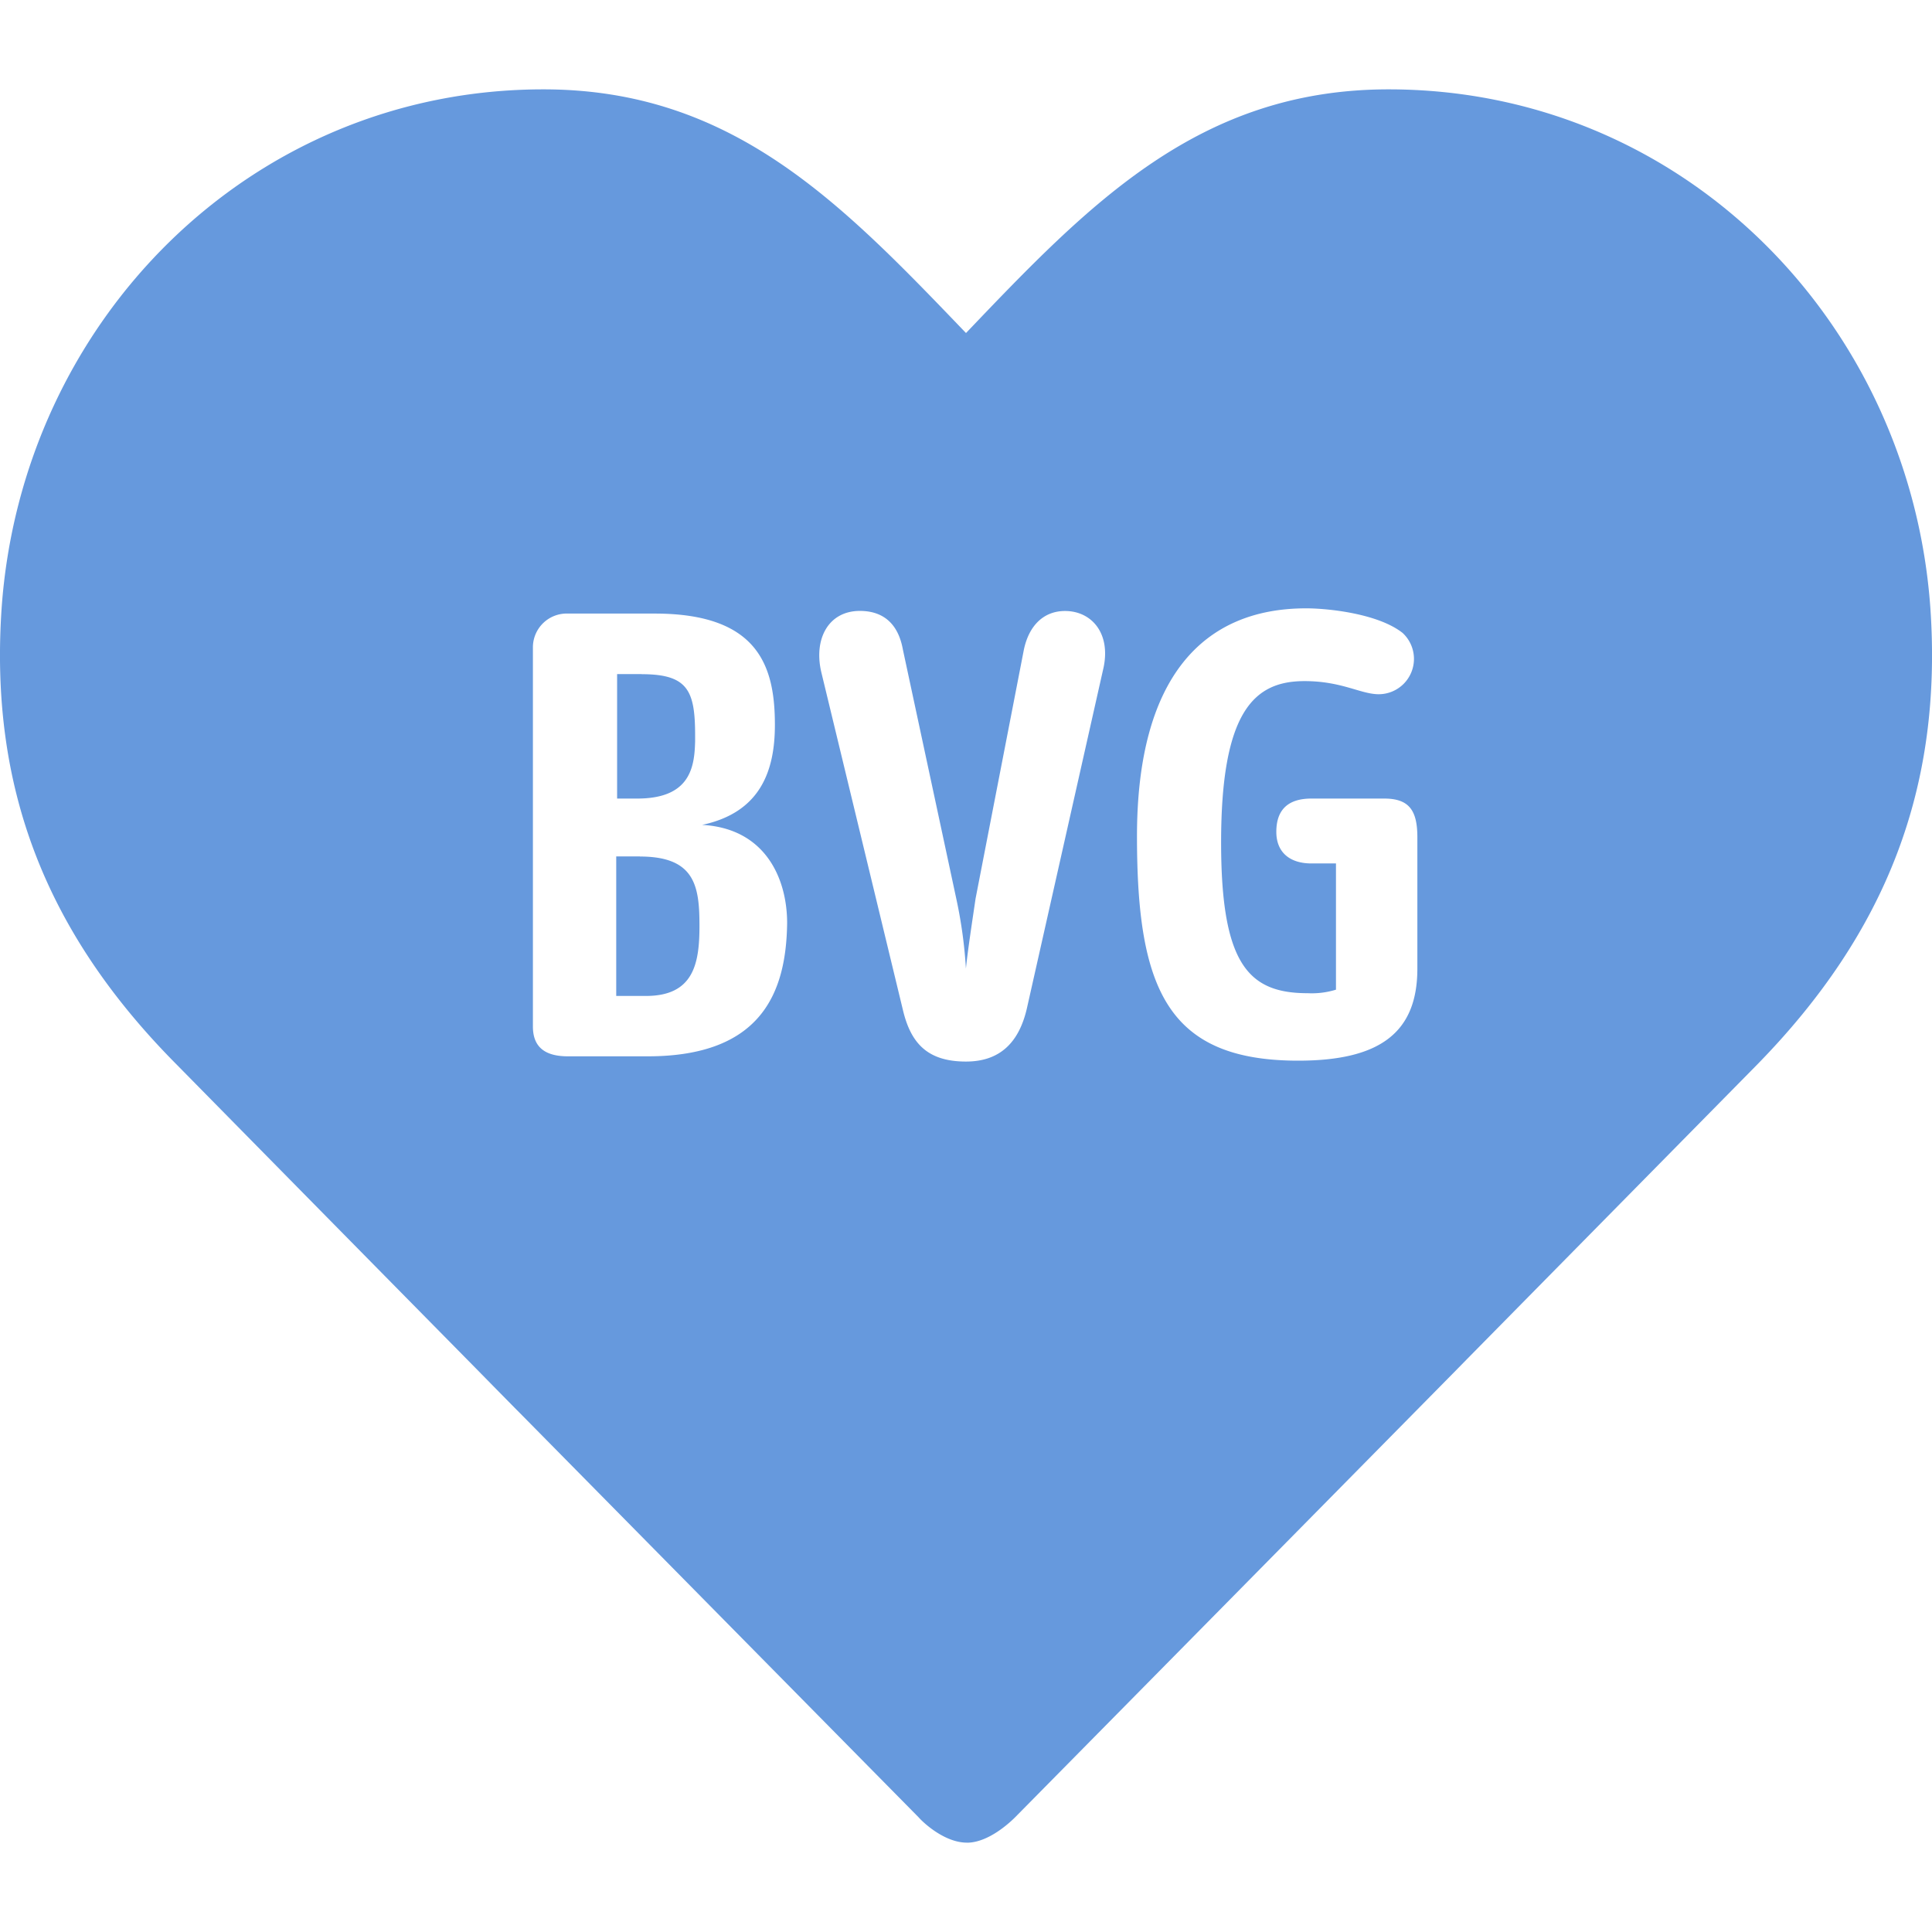
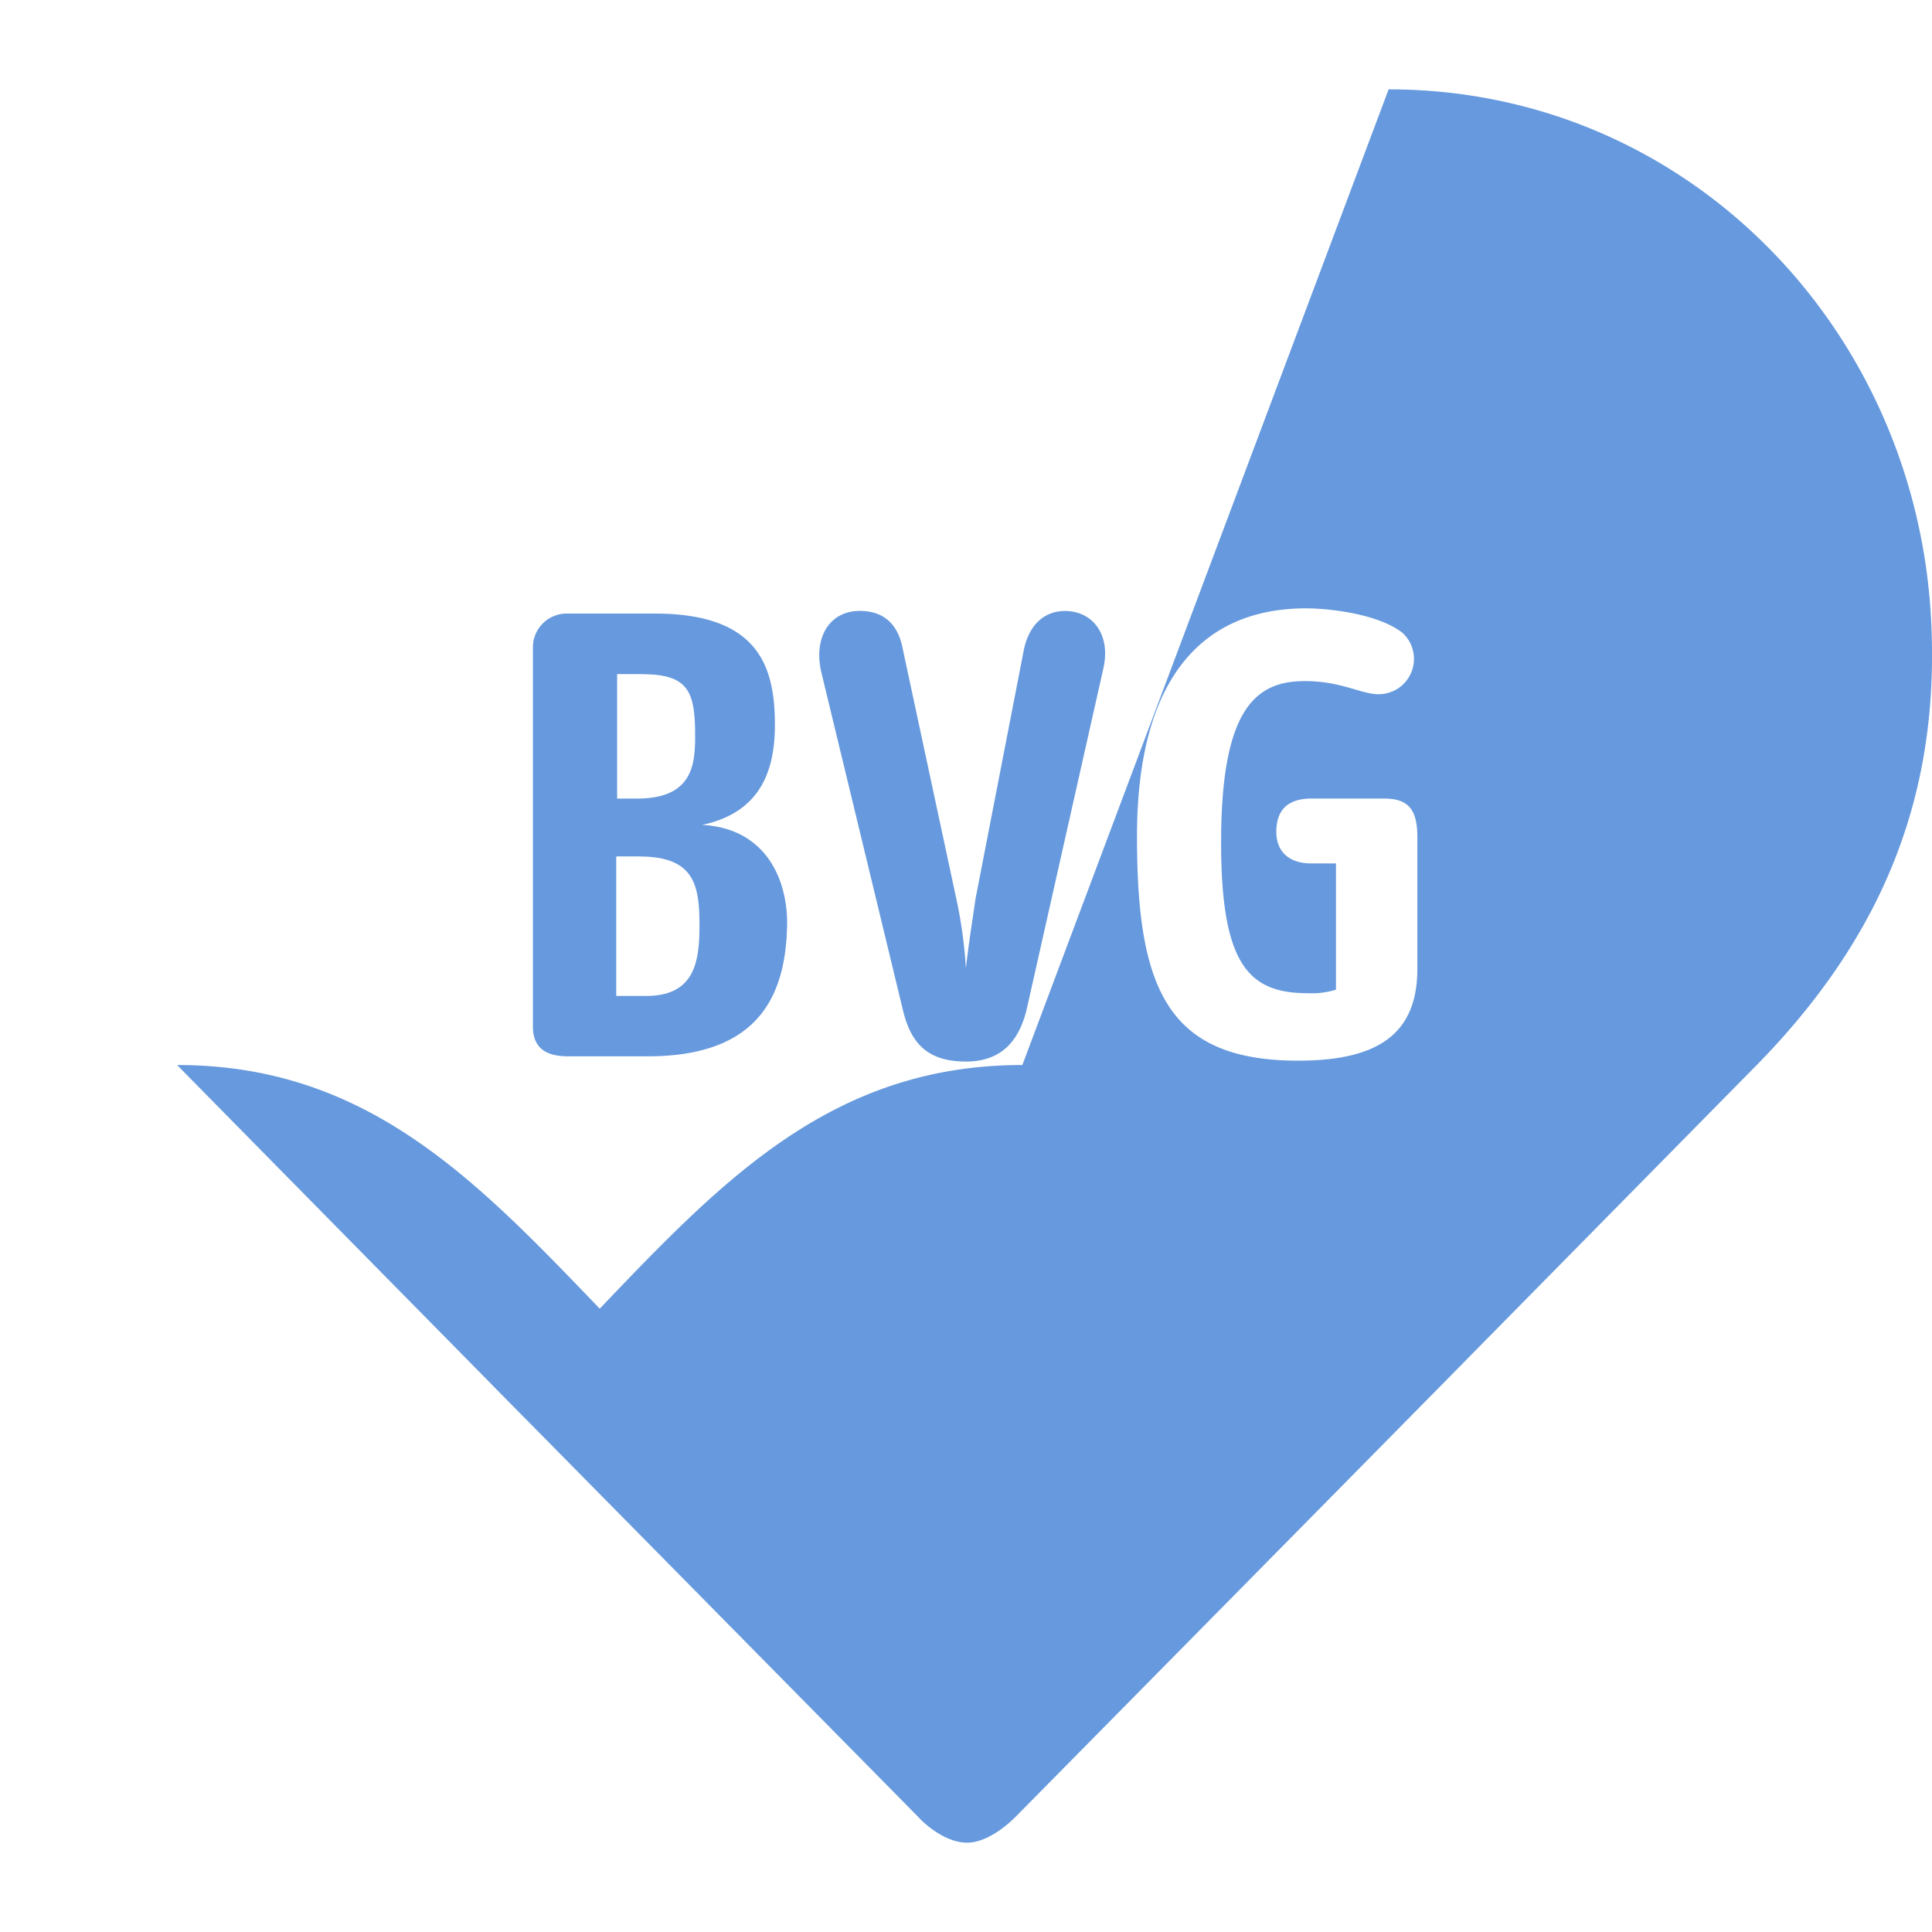
<svg xmlns="http://www.w3.org/2000/svg" role="img" width="32px" height="32px" viewBox="0 0 24 24">
  <title>BVG</title>
-   <path fill="#69d84" d="M17.25 1.11c3.647 0 6.478 2.886 6.73 6.447.151 2.21-.535 4.019-2.158 5.674l-3.601 3.655-.154.157-.078.079-.214.217-.214.217a18348.219 18348.219 0 0 1-4.951 5.019c-.074.074-.323.302-.576.315h-.023c-.272 0-.534-.24-.6-.315l-4.89-4.958-.129-.13-.257-.261-.214-.218A5994.604 5994.604 0 0 1 2.2 13.23C.554 11.576-.13 9.768.02 7.557.27 3.997 3.103 1.11 6.75 1.11c2.353 0 3.704 1.416 5.25 3.027 1.536-1.61 2.897-3.027 5.25-3.027zm-4.02 6.48c-.26 0-.446.174-.511.48l-.6 3.092c-.043.294-.097.642-.12.87a5.71 5.71 0 0 0-.12-.87l-.663-3.093c-.065-.36-.283-.48-.534-.48-.392 0-.577.35-.479.763l1.013 4.193c.098.414.305.642.784.642.414 0 .664-.228.762-.686l.948-4.214c.087-.425-.153-.697-.48-.697zm2.995-.033c-1.274 0-2.101.85-2.101 2.832 0 1.884.37 2.787 2.003 2.787 1.013 0 1.48-.348 1.48-1.143v-1.634c0-.337-.107-.479-.412-.479h-.904c-.294 0-.436.142-.436.414 0 .25.163.392.436.392h.305v1.568a1.015 1.015 0 0 1-.35.044c-.73 0-1.077-.349-1.077-1.873 0-1.634.414-2.004 1.035-2.004.468 0 .697.163.925.163a.439.439 0 0 0 .294-.762c-.305-.24-.925-.305-1.198-.305Zm-8.091.065H7.056a.42.42 0 0 0-.436.414v4.716c0 .283.185.37.436.37h.99c1.406 0 1.721-.784 1.732-1.655 0-.556-.272-1.177-1.056-1.22.719-.153.904-.664.904-1.242 0-.718-.196-1.383-1.492-1.383zm-.185 3.018c.686 0 .74.37.74.86v.02c-.002.45-.074.852-.664.852h-.37v-1.733h.294zm.022-2.265c.577 0 .664.207.664.762v.071l-.001.03c-.01.325-.087.682-.718.682h-.25V8.374h.305z" />
+   <path fill="#69d84" d="M17.25 1.11c3.647 0 6.478 2.886 6.73 6.447.151 2.21-.535 4.019-2.158 5.674l-3.601 3.655-.154.157-.078.079-.214.217-.214.217a18348.219 18348.219 0 0 1-4.951 5.019c-.074.074-.323.302-.576.315h-.023c-.272 0-.534-.24-.6-.315l-4.89-4.958-.129-.13-.257-.261-.214-.218A5994.604 5994.604 0 0 1 2.2 13.23c2.353 0 3.704 1.416 5.25 3.027 1.536-1.61 2.897-3.027 5.25-3.027zm-4.02 6.48c-.26 0-.446.174-.511.48l-.6 3.092c-.043.294-.097.642-.12.87a5.71 5.71 0 0 0-.12-.87l-.663-3.093c-.065-.36-.283-.48-.534-.48-.392 0-.577.35-.479.763l1.013 4.193c.098.414.305.642.784.642.414 0 .664-.228.762-.686l.948-4.214c.087-.425-.153-.697-.48-.697zm2.995-.033c-1.274 0-2.101.85-2.101 2.832 0 1.884.37 2.787 2.003 2.787 1.013 0 1.48-.348 1.48-1.143v-1.634c0-.337-.107-.479-.412-.479h-.904c-.294 0-.436.142-.436.414 0 .25.163.392.436.392h.305v1.568a1.015 1.015 0 0 1-.35.044c-.73 0-1.077-.349-1.077-1.873 0-1.634.414-2.004 1.035-2.004.468 0 .697.163.925.163a.439.439 0 0 0 .294-.762c-.305-.24-.925-.305-1.198-.305Zm-8.091.065H7.056a.42.42 0 0 0-.436.414v4.716c0 .283.185.37.436.37h.99c1.406 0 1.721-.784 1.732-1.655 0-.556-.272-1.177-1.056-1.22.719-.153.904-.664.904-1.242 0-.718-.196-1.383-1.492-1.383zm-.185 3.018c.686 0 .74.37.74.86v.02c-.002.45-.074.852-.664.852h-.37v-1.733h.294zm.022-2.265c.577 0 .664.207.664.762v.071l-.001.03c-.01.325-.087.682-.718.682h-.25V8.374h.305z" />
</svg>